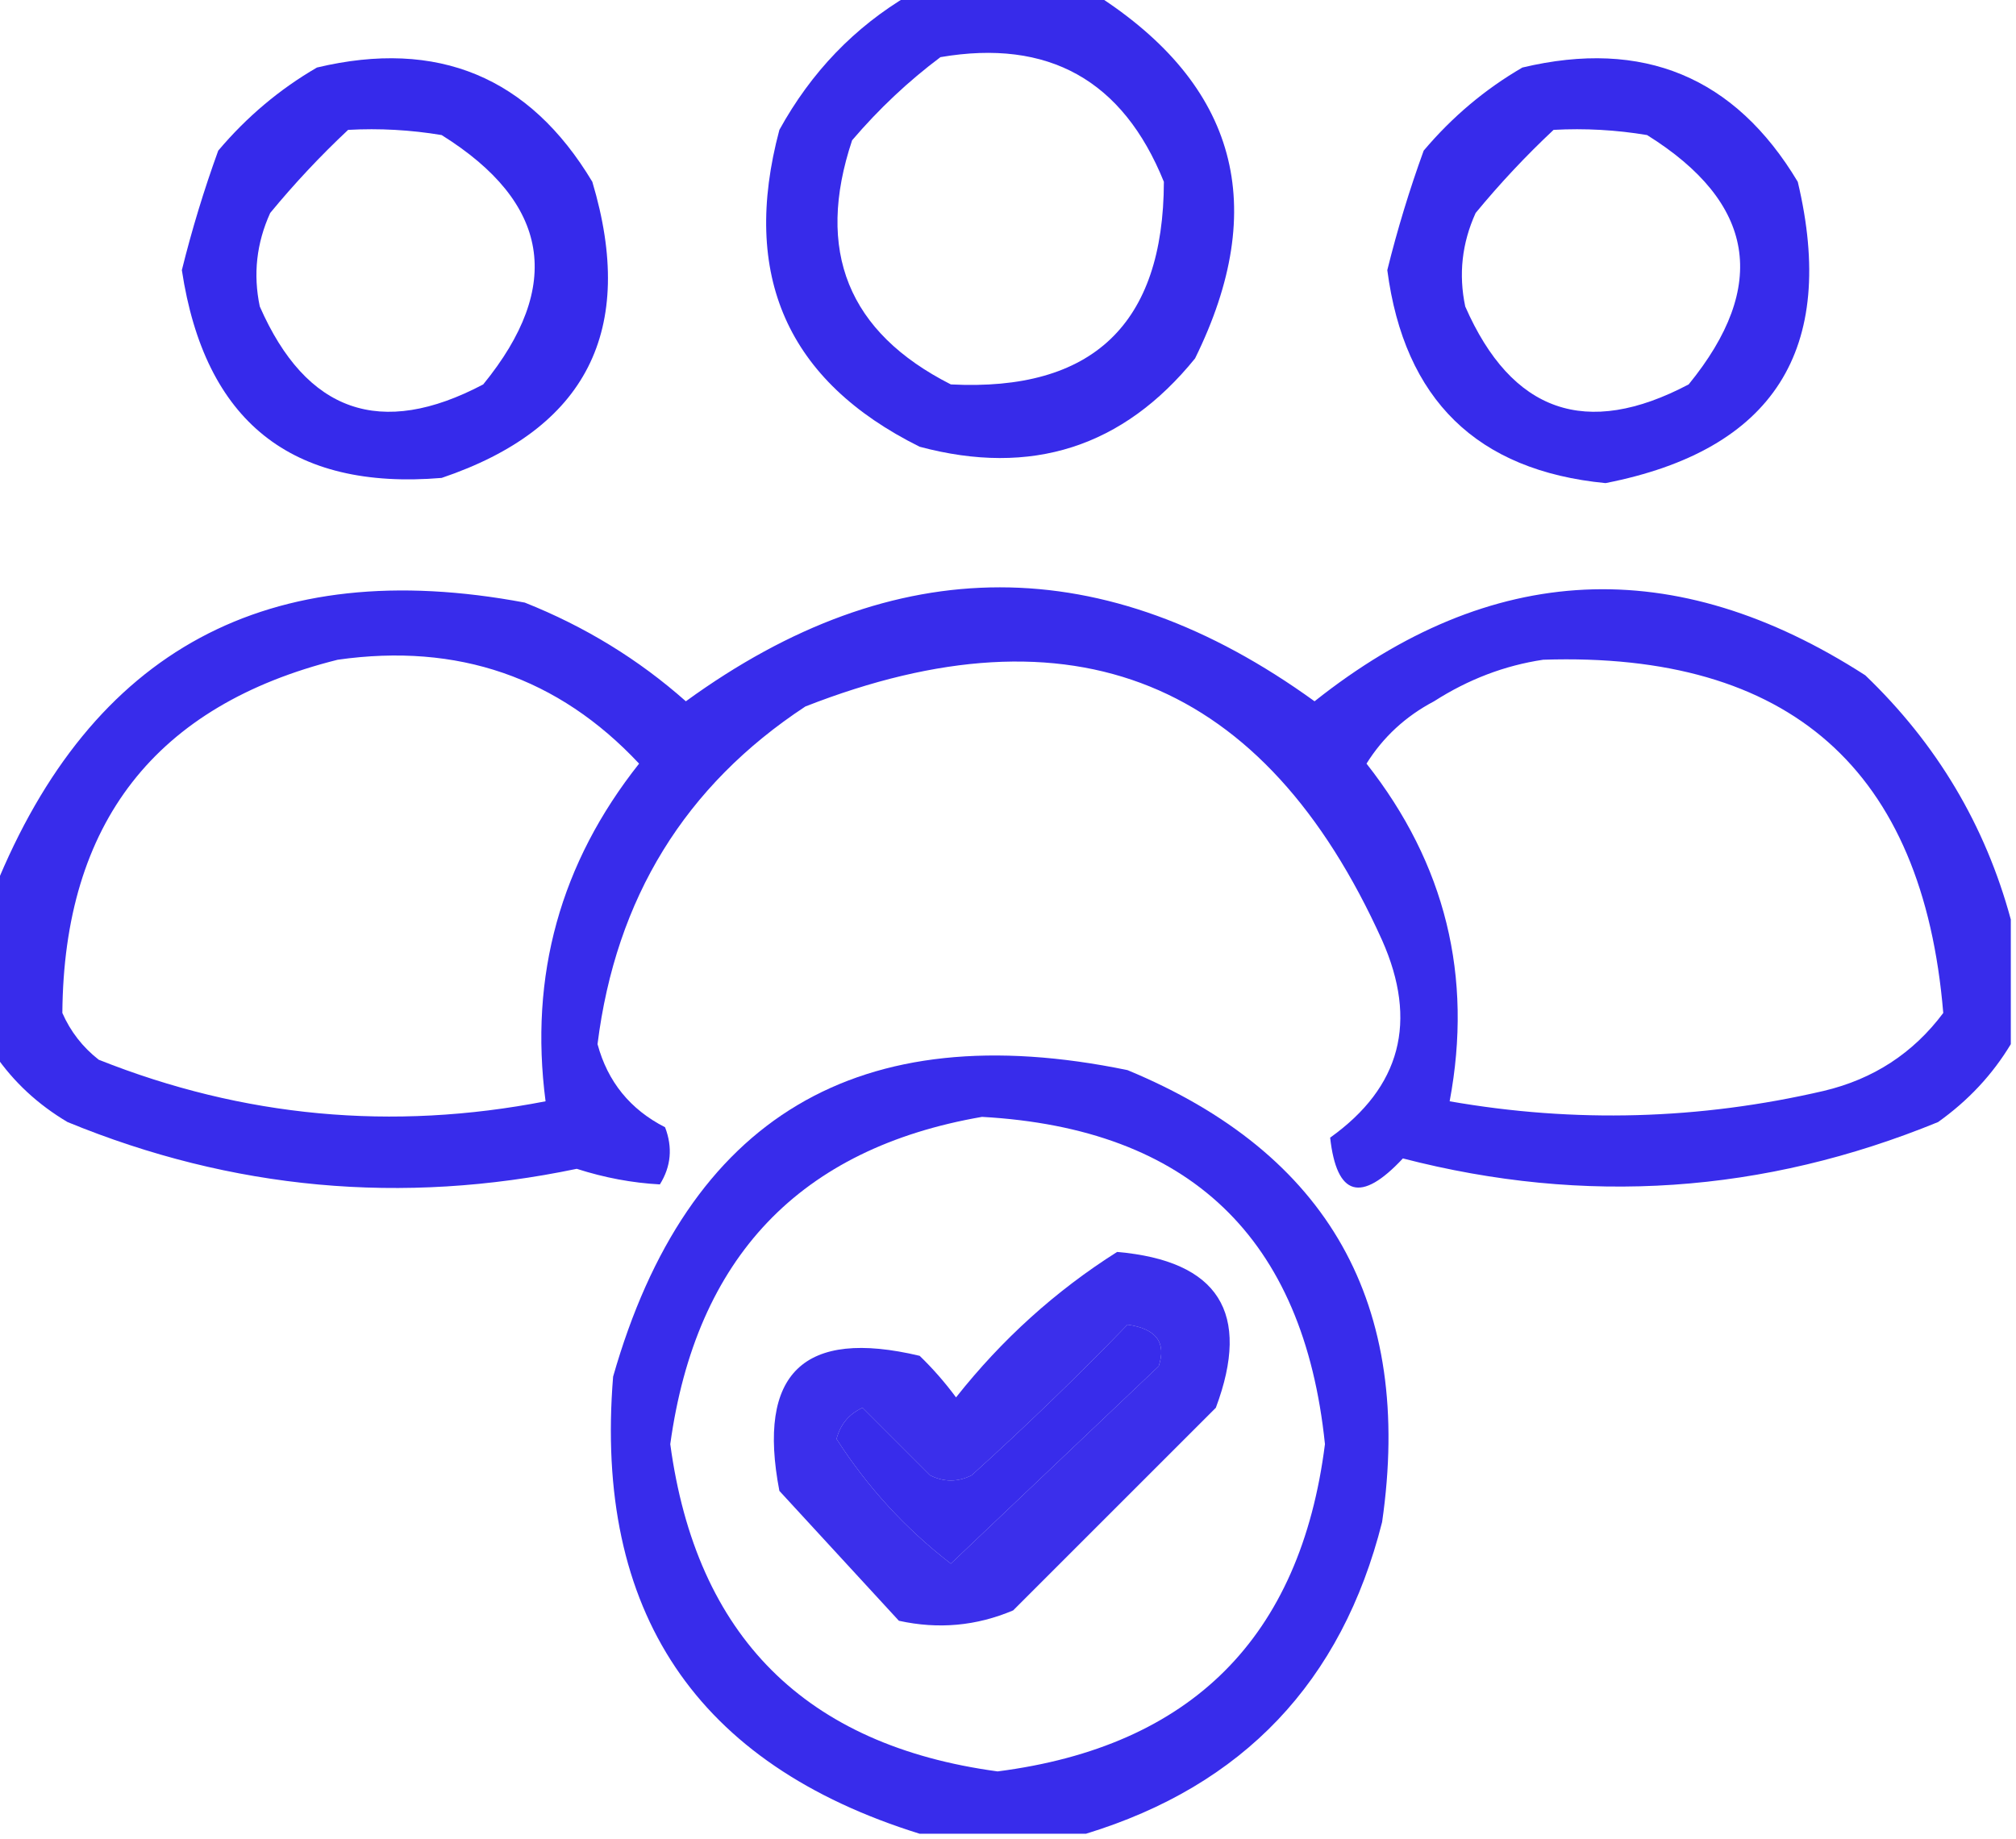
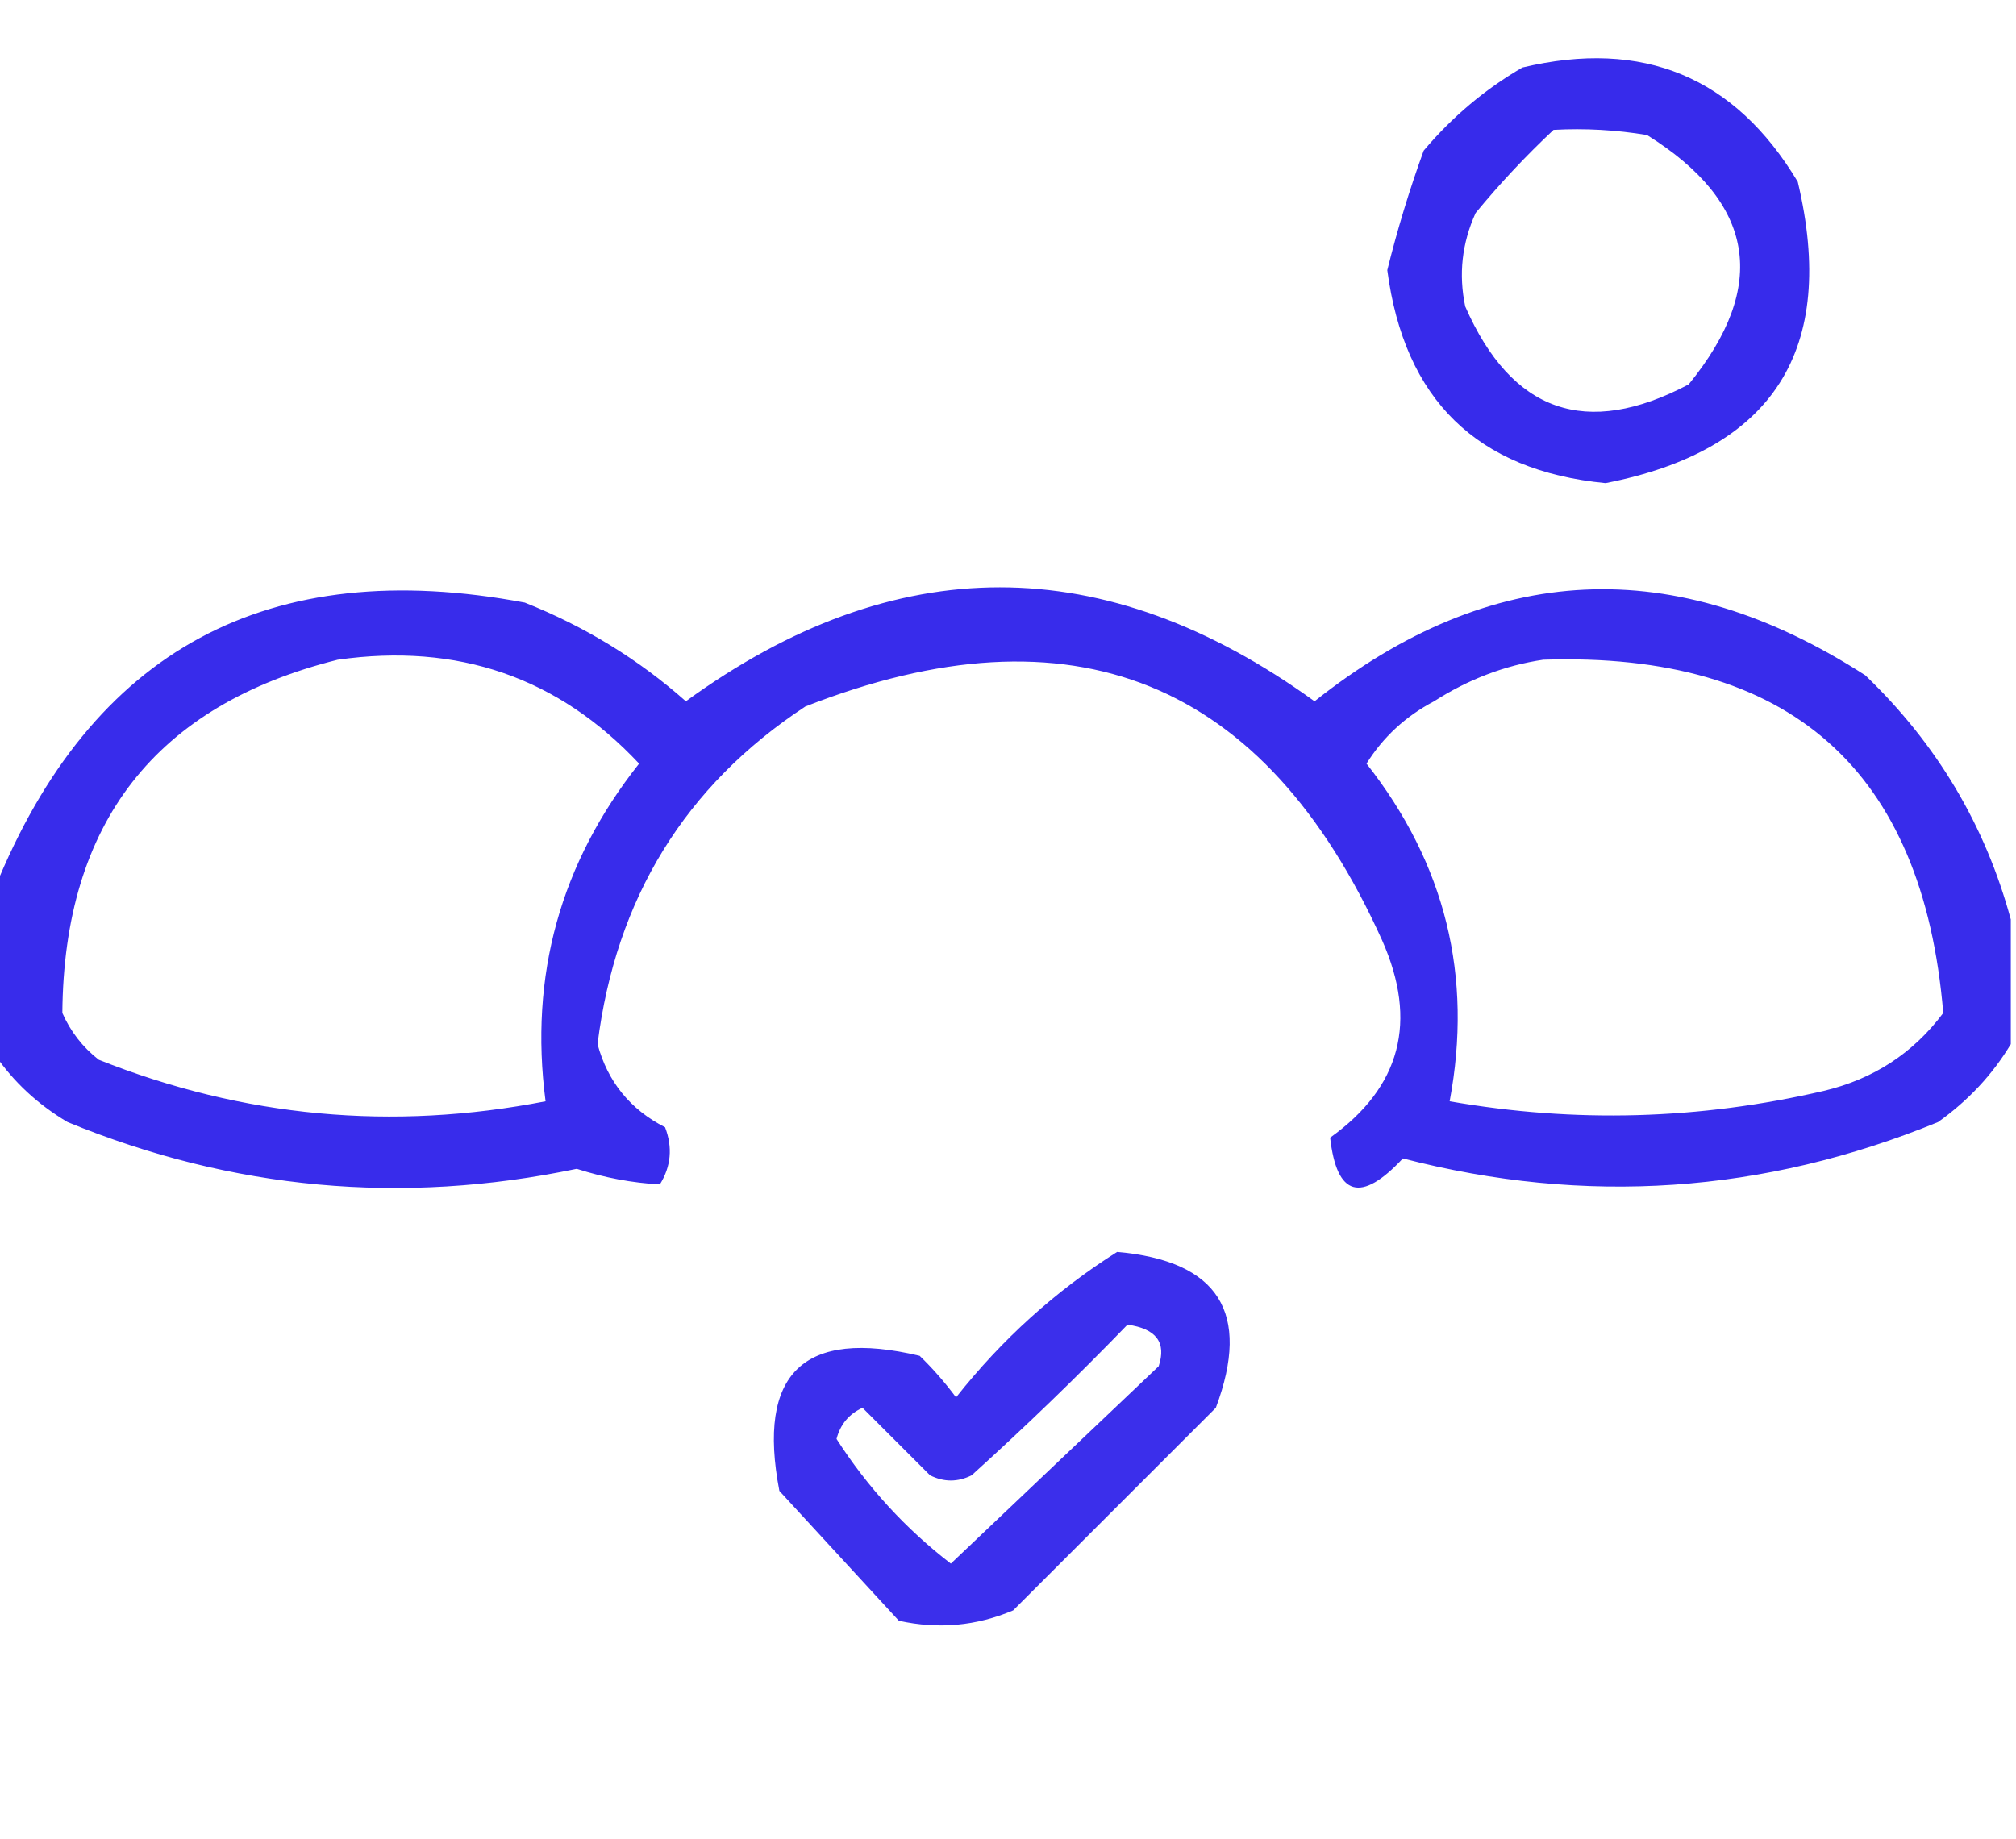
<svg xmlns="http://www.w3.org/2000/svg" version="1.1" width="194px" height="177px" style="shape-rendering:geometricPrecision; text-rendering:geometricPrecision; image-rendering:optimizeQuality; fill-rule:evenodd; clip-rule:evenodd">
  <g>
-     <path style="opacity:0.845" fill="#1405e7" d="M 87.5,-0.5 C 93.5,-0.5 99.5,-0.5 105.5,-0.5C 119.048,8.196 122.215,19.863 115,34.5C 108.077,43.043 99.244,45.877 88.5,43C 75.761,36.675 71.261,26.509 75,12.5C 78.06,6.943 82.227,2.609 87.5,-0.5 Z M 90.5,5.5 C 100.887,3.719 108.054,7.719 112,17.5C 111.968,31.2 105.135,37.7 91.5,37C 81.611,31.985 78.445,24.151 82,13.5C 84.579,10.479 87.413,7.812 90.5,5.5 Z" />
-   </g>
+     </g>
  <g>
-     <path style="opacity:0.851" fill="#1305e7" d="M 30.5,6.5 C 42.118,3.732 50.951,7.398 57,17.5C 61.274,31.787 56.441,41.287 42.5,46C 28.033,47.214 19.7,40.548 17.5,26C 18.465,22.107 19.631,18.273 21,14.5C 23.747,11.246 26.913,8.58 30.5,6.5 Z M 33.5,12.5 C 36.518,12.335 39.518,12.502 42.5,13C 52.909,19.506 54.242,27.506 46.5,37C 36.639,42.202 29.473,39.702 25,29.5C 24.348,26.406 24.681,23.406 26,20.5C 28.338,17.662 30.838,14.995 33.5,12.5 Z" />
-   </g>
+     </g>
  <g>
    <path style="opacity:0.846" fill="#1305e7" d="M 146.5,6.5 C 158.118,3.732 166.951,7.398 173,17.5C 176.836,33.661 170.669,43.327 154.5,46.5C 142.136,45.304 135.136,38.471 133.5,26C 134.464,22.107 135.631,18.273 137,14.5C 139.747,11.246 142.914,8.58 146.5,6.5 Z M 149.5,12.5 C 152.518,12.335 155.518,12.502 158.5,13C 168.909,19.506 170.242,27.506 162.5,37C 152.639,42.202 145.473,39.702 141,29.5C 140.348,26.406 140.682,23.406 142,20.5C 144.338,17.662 146.838,14.995 149.5,12.5 Z" />
  </g>
  <g>
    <path style="opacity:0.841" fill="#1405e7" d="M 193.5,88.5 C 193.5,92.5 193.5,96.5 193.5,100.5C 191.739,103.431 189.406,105.931 186.5,108C 169.719,114.874 152.552,116.041 135,111.5C 130.969,115.821 128.636,115.154 128,109.5C 134.799,104.643 136.466,98.31 133,90.5C 121.693,65.434 103.193,57.934 77.5,68C 65.925,75.621 59.258,86.454 57.5,100.5C 58.479,104.12 60.645,106.787 64,108.5C 64.743,110.441 64.576,112.274 63.5,114C 60.837,113.857 58.171,113.357 55.5,112.5C 38.68,116.013 22.347,114.513 6.5,108C 3.642,106.306 1.309,104.139 -0.5,101.5C -0.5,96.167 -0.5,90.833 -0.5,85.5C 8.812,62.533 25.812,53.366 50.5,58C 56.29,60.304 61.457,63.471 66,67.5C 86.119,52.875 106.285,52.875 126.5,67.5C 143.485,54.007 161.152,53.174 179.5,65C 186.377,71.597 191.043,79.431 193.5,88.5 Z M 32.5,63.5 C 44.055,61.858 53.721,65.191 61.5,73.5C 53.922,83.067 50.922,93.9 52.5,106C 37.741,108.87 23.407,107.537 9.5,102C 7.951,100.786 6.785,99.286 6,97.5C 6.137,79.215 14.97,67.881 32.5,63.5 Z M 148.5,63.5 C 172.214,62.722 185.047,74.055 187,97.5C 184.11,101.367 180.277,103.867 175.5,105C 163.551,107.776 151.551,108.109 139.5,106C 141.757,93.977 139.09,83.143 131.5,73.5C 133.1,70.939 135.267,68.939 138,67.5C 141.303,65.385 144.803,64.051 148.5,63.5 Z" />
  </g>
  <g>
-     <path style="opacity:0.841" fill="#1405e7" d="M 104.5,176.5 C 99.167,176.5 93.833,176.5 88.5,176.5C 66.994,169.803 57.161,155.136 59,132.5C 66.14,107.497 82.64,97.664 108.5,103C 127.865,111.029 136.032,125.529 133,146.5C 129.124,161.876 119.624,171.876 104.5,176.5 Z M 94.5,107.5 C 114.453,108.62 125.453,119.12 127.5,139C 125.142,157.603 114.642,168.103 96,170.5C 77.499,167.999 66.999,157.499 64.5,139C 66.973,121.033 76.973,110.533 94.5,107.5 Z M 108.5,127.5 C 111.262,127.886 112.262,129.219 111.5,131.5C 104.833,137.833 98.167,144.167 91.5,150.5C 87.153,147.152 83.486,143.152 80.5,138.5C 80.865,137.098 81.699,136.098 83,135.5C 85.127,137.627 87.294,139.794 89.5,142C 90.833,142.667 92.167,142.667 93.5,142C 98.699,137.3 103.699,132.466 108.5,127.5 Z" />
-   </g>
+     </g>
  <g>
    <path style="opacity:0.83" fill="#1405e7" d="M 107.5,120.5 C 117.258,121.353 120.425,126.353 117,135.5C 110.473,142.027 103.973,148.527 97.5,155C 93.961,156.504 90.295,156.837 86.5,156C 82.638,151.807 78.805,147.641 75,143.5C 72.826,132.174 77.326,127.84 88.5,130.5C 89.766,131.724 90.933,133.057 92,134.5C 96.421,128.907 101.588,124.241 107.5,120.5 Z M 108.5,127.5 C 103.699,132.466 98.699,137.3 93.5,142C 92.167,142.667 90.833,142.667 89.5,142C 87.294,139.794 85.127,137.627 83,135.5C 81.699,136.098 80.865,137.098 80.5,138.5C 83.486,143.152 87.153,147.152 91.5,150.5C 98.167,144.167 104.833,137.833 111.5,131.5C 112.262,129.219 111.262,127.886 108.5,127.5 Z" />
  </g>
</svg>